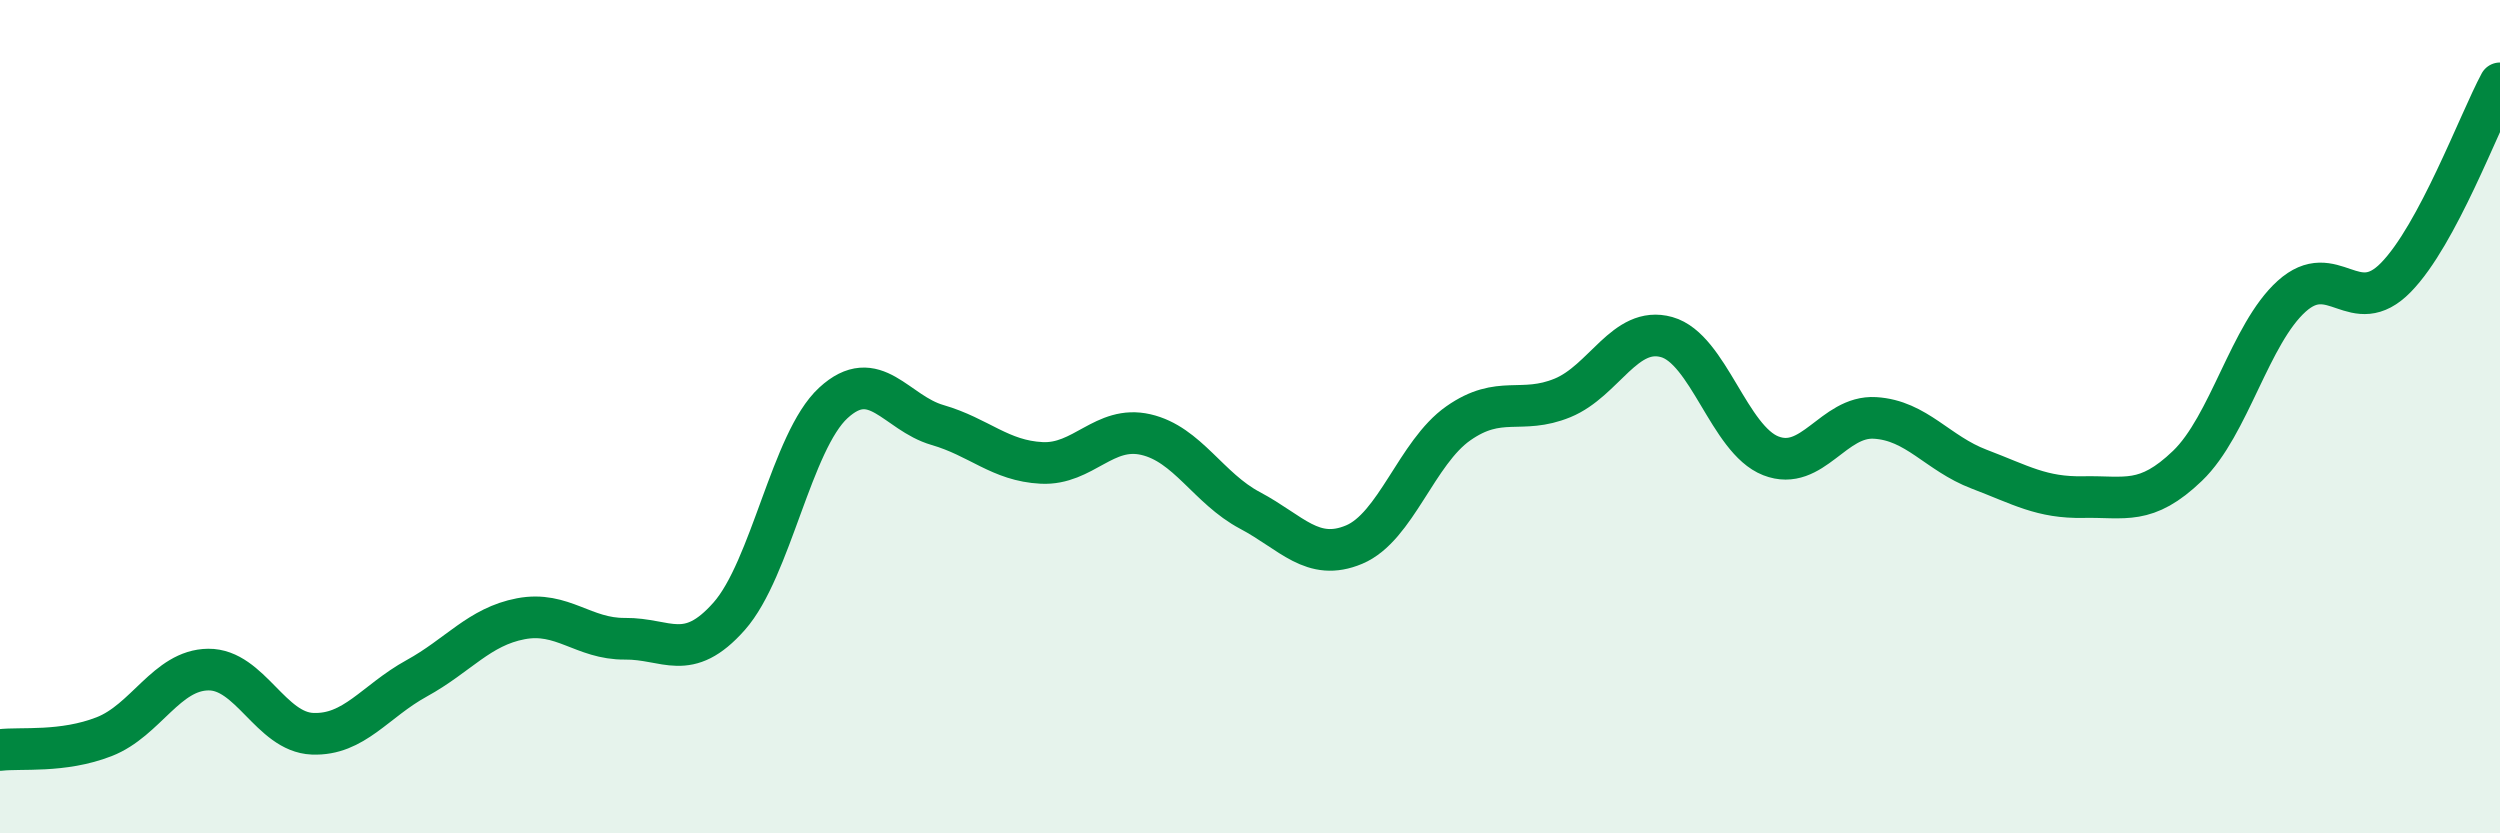
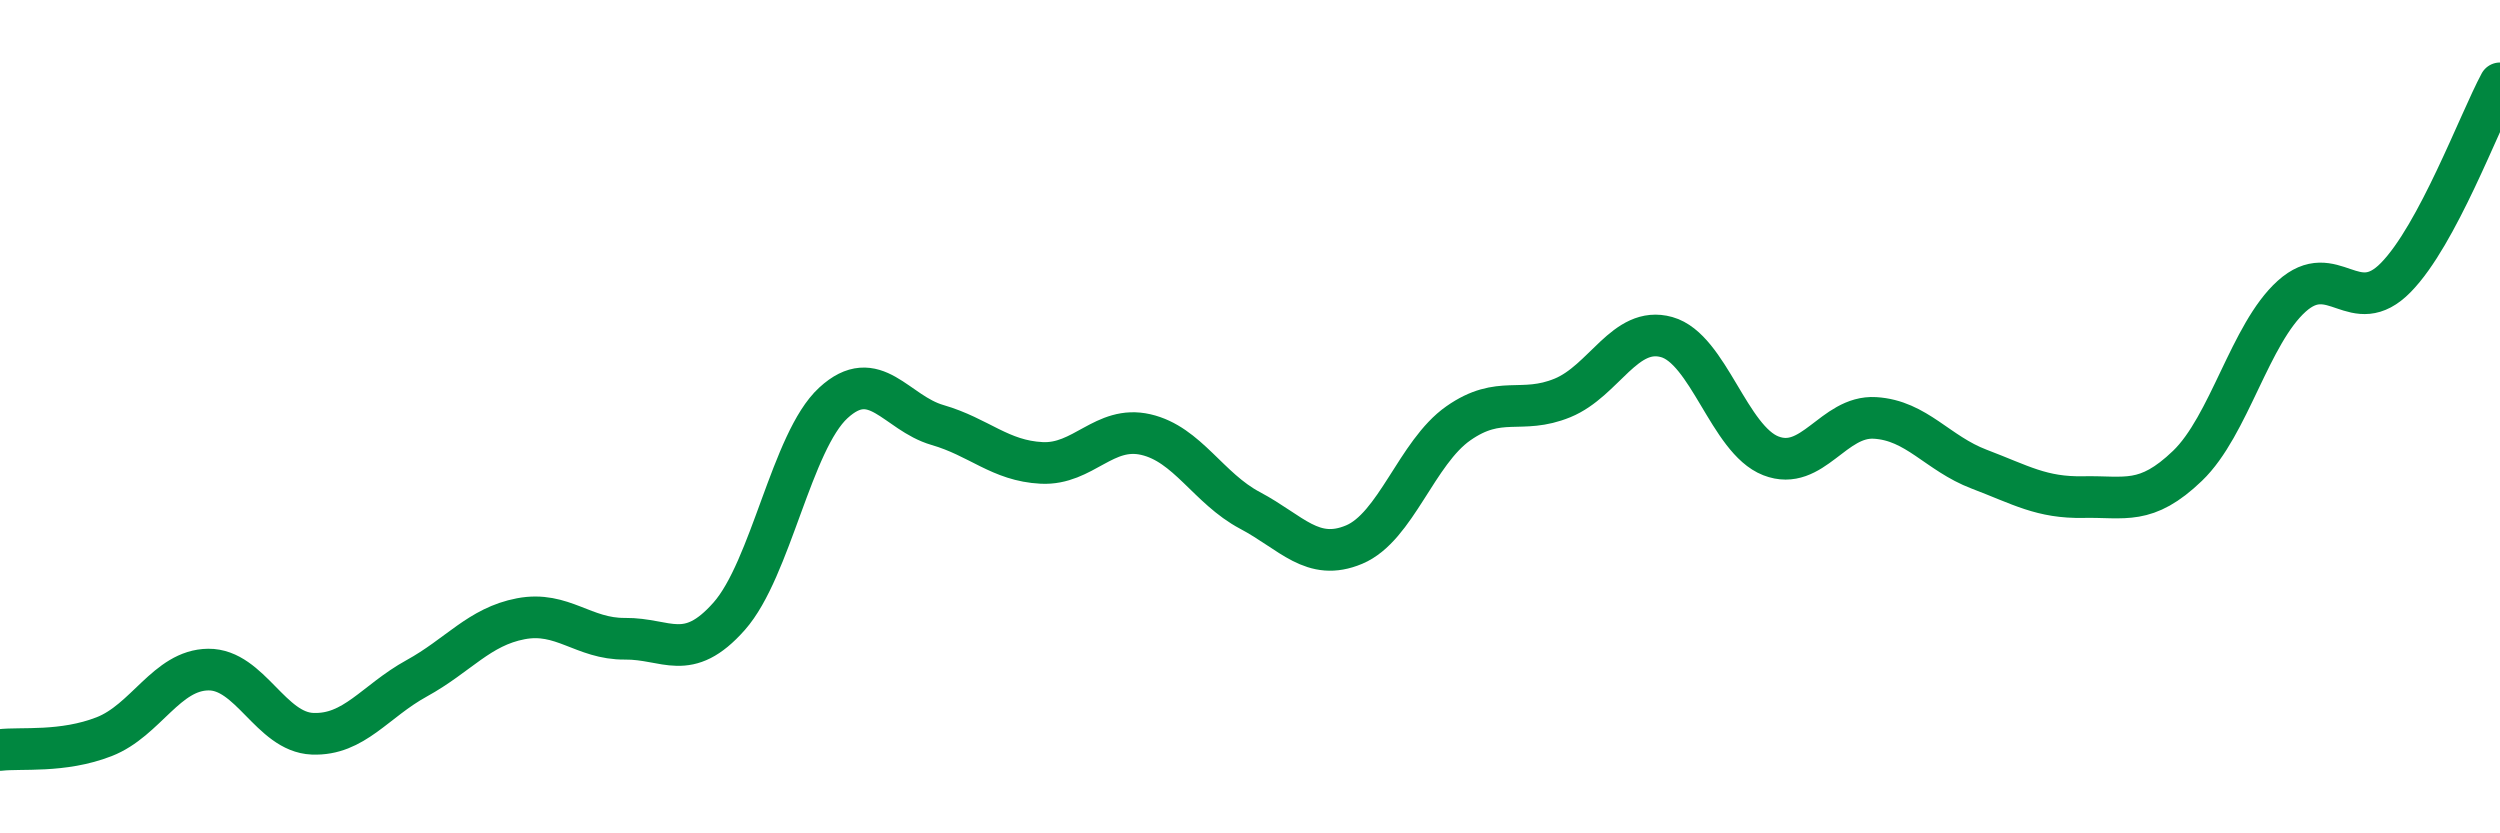
<svg xmlns="http://www.w3.org/2000/svg" width="60" height="20" viewBox="0 0 60 20">
-   <path d="M 0,18 C 0.5,17.94 1.5,18.07 2.5,17.68 C 3.5,17.29 4,16.08 5,16.07 C 6,16.06 6.5,17.57 7.5,17.61 C 8.5,17.65 9,16.83 10,16.28 C 11,15.73 11.5,15.04 12.5,14.85 C 13.5,14.66 14,15.34 15,15.33 C 16,15.32 16.5,15.92 17.5,14.79 C 18.5,13.66 19,10.59 20,9.67 C 21,8.75 21.5,9.91 22.5,10.2 C 23.5,10.49 24,11.06 25,11.11 C 26,11.16 26.5,10.2 27.5,10.43 C 28.5,10.66 29,11.72 30,12.25 C 31,12.78 31.5,13.49 32.5,13.07 C 33.5,12.65 34,10.86 35,10.16 C 36,9.46 36.5,9.96 37.5,9.55 C 38.5,9.14 39,7.81 40,8.09 C 41,8.37 41.5,10.55 42.5,10.94 C 43.5,11.33 44,9.97 45,10.03 C 46,10.09 46.5,10.88 47.5,11.26 C 48.5,11.64 49,11.95 50,11.93 C 51,11.91 51.5,12.14 52.5,11.18 C 53.5,10.22 54,8.01 55,7.11 C 56,6.21 56.5,7.68 57.5,6.66 C 58.5,5.64 59.5,2.93 60,2L60 20L0 20Z" fill="#008740" opacity="0.1" stroke-linecap="round" stroke-linejoin="round" />
  <path d="M 0,18 C 0.5,17.94 1.5,18.07 2.5,17.68 C 3.5,17.29 4,16.08 5,16.07 C 6,16.06 6.5,17.57 7.5,17.61 C 8.5,17.65 9,16.83 10,16.28 C 11,15.73 11.5,15.04 12.5,14.85 C 13.5,14.66 14,15.34 15,15.33 C 16,15.32 16.5,15.92 17.5,14.79 C 18.5,13.66 19,10.59 20,9.67 C 21,8.75 21.5,9.91 22.5,10.2 C 23.5,10.49 24,11.06 25,11.11 C 26,11.16 26.5,10.2 27.5,10.43 C 28.5,10.66 29,11.72 30,12.25 C 31,12.78 31.5,13.49 32.5,13.07 C 33.5,12.65 34,10.86 35,10.16 C 36,9.46 36.5,9.96 37.5,9.55 C 38.5,9.14 39,7.81 40,8.09 C 41,8.37 41.5,10.55 42.5,10.94 C 43.5,11.33 44,9.97 45,10.03 C 46,10.09 46.5,10.88 47.5,11.26 C 48.5,11.64 49,11.95 50,11.93 C 51,11.91 51.5,12.14 52.5,11.18 C 53.5,10.22 54,8.01 55,7.11 C 56,6.21 56.5,7.68 57.5,6.66 C 58.5,5.64 59.5,2.93 60,2" stroke="#008740" stroke-width="1" fill="none" stroke-linecap="round" stroke-linejoin="round" />
</svg>